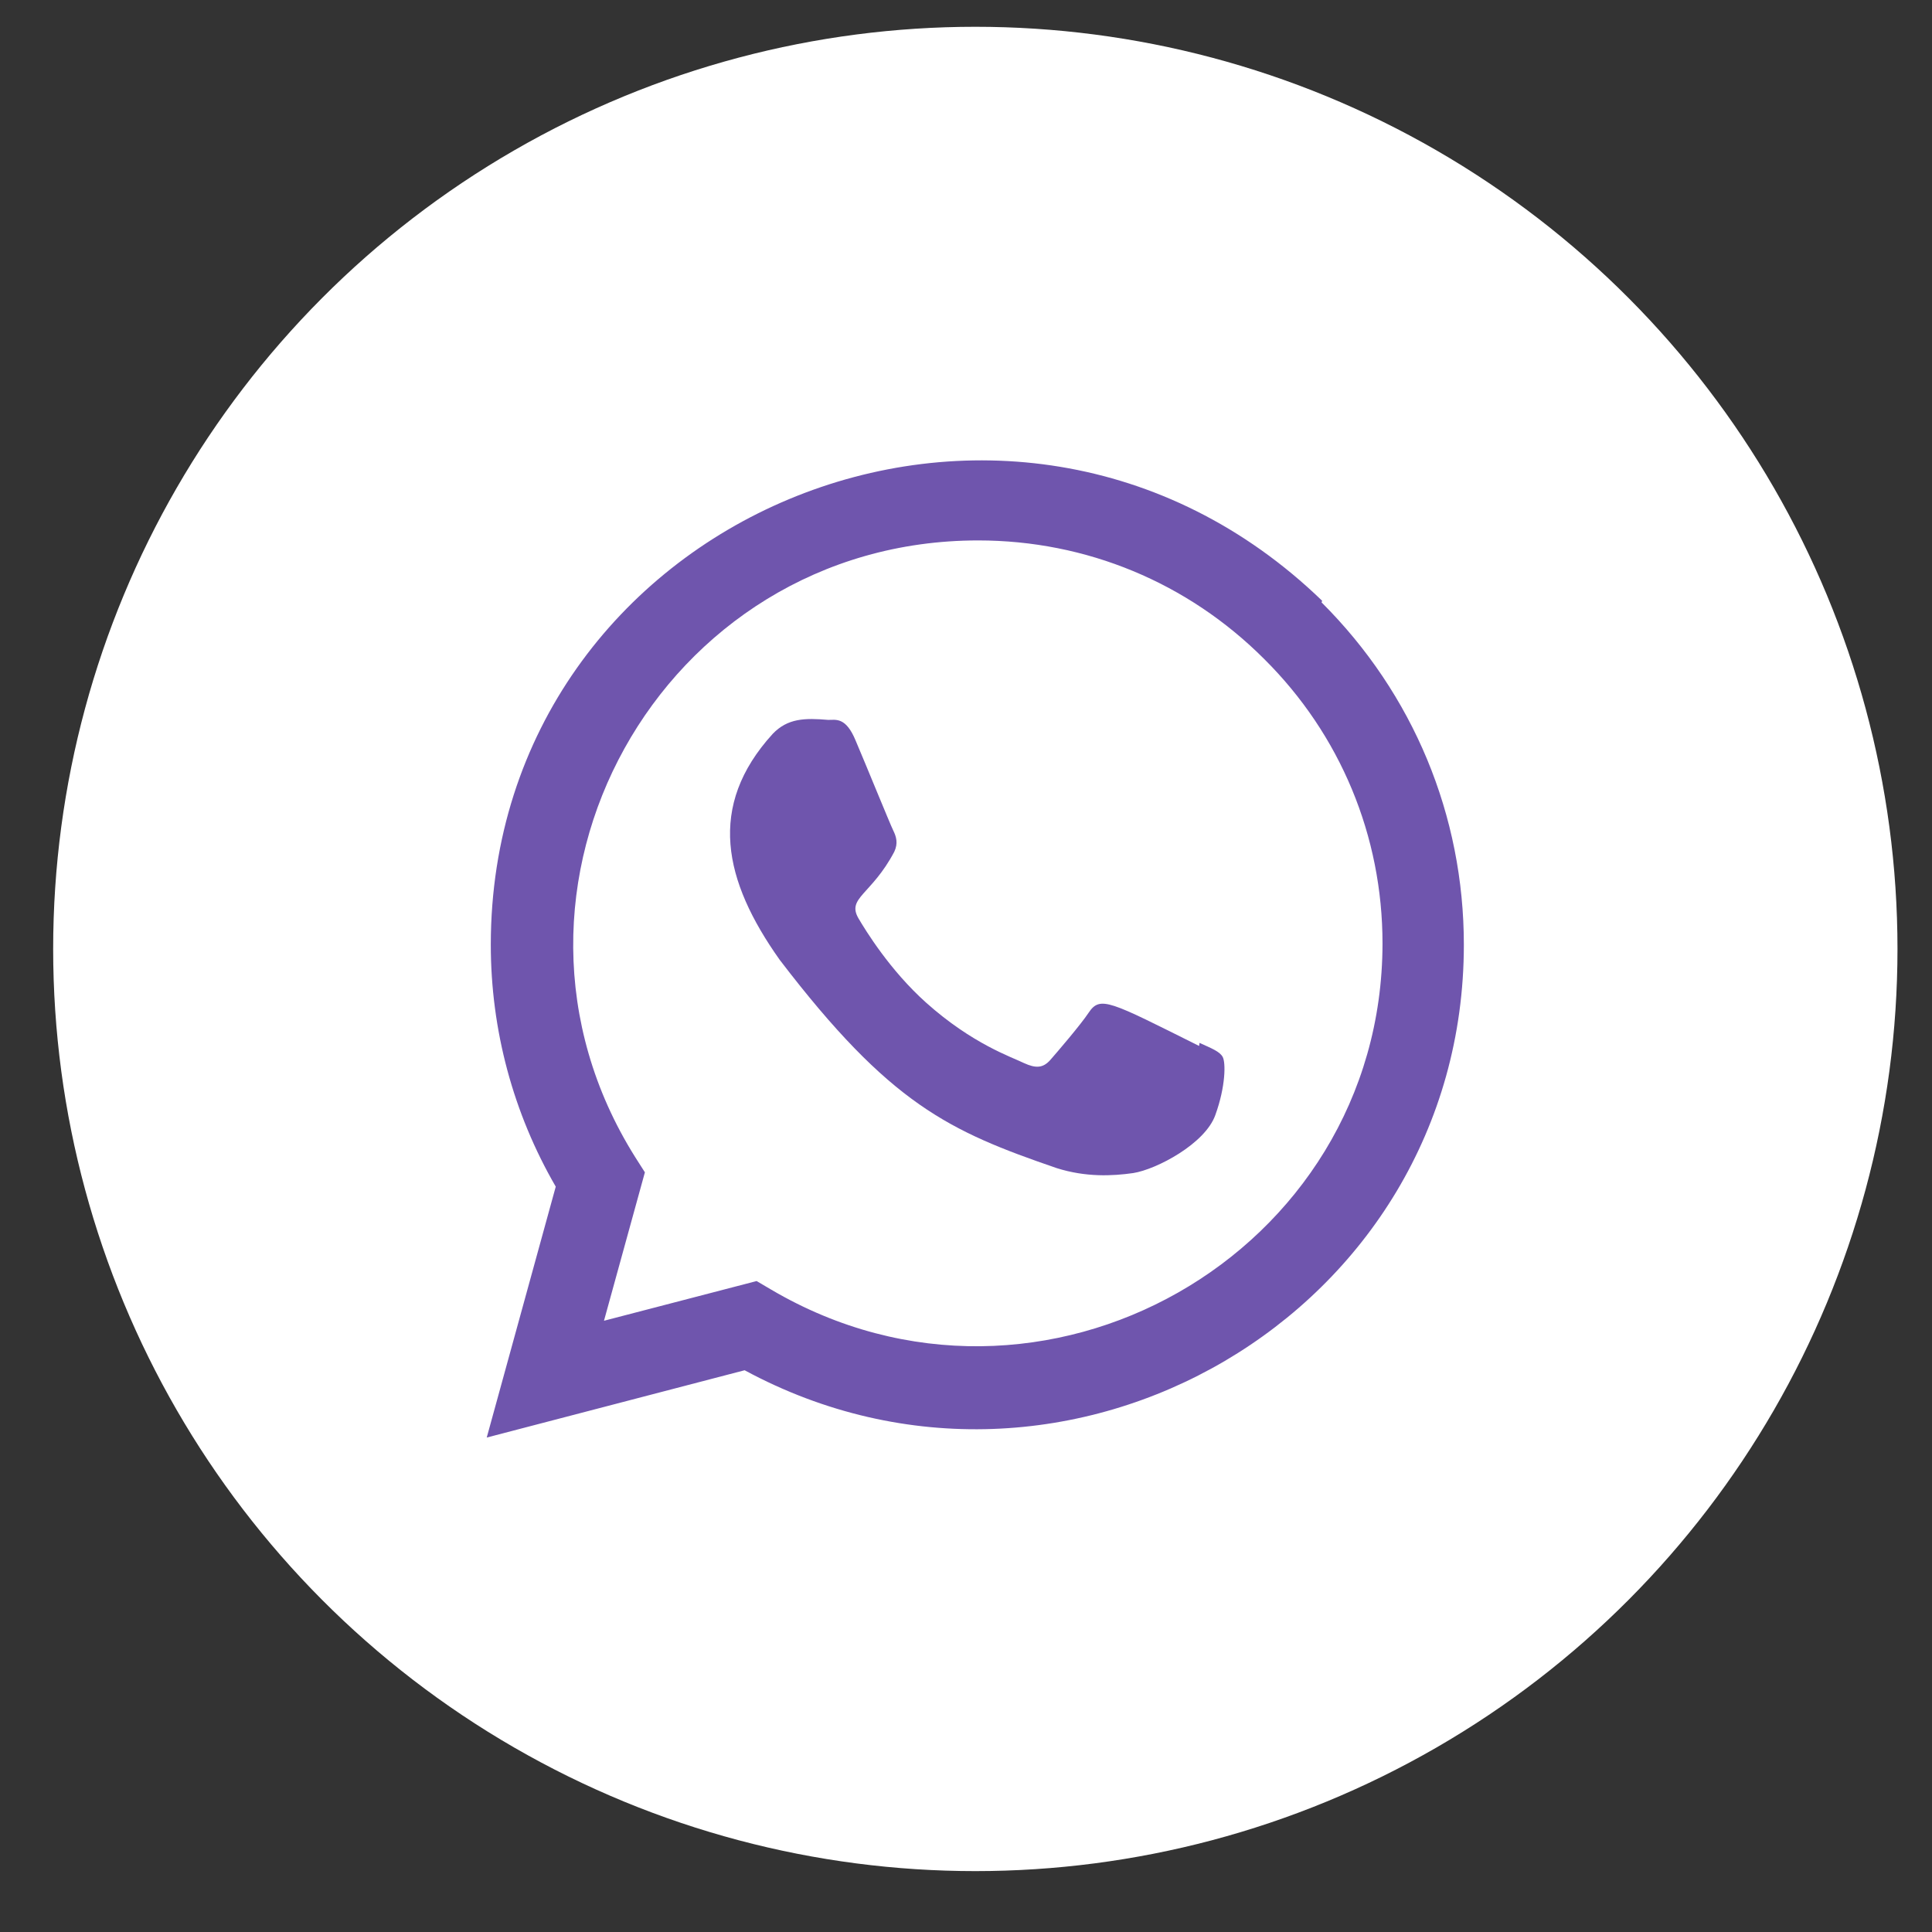
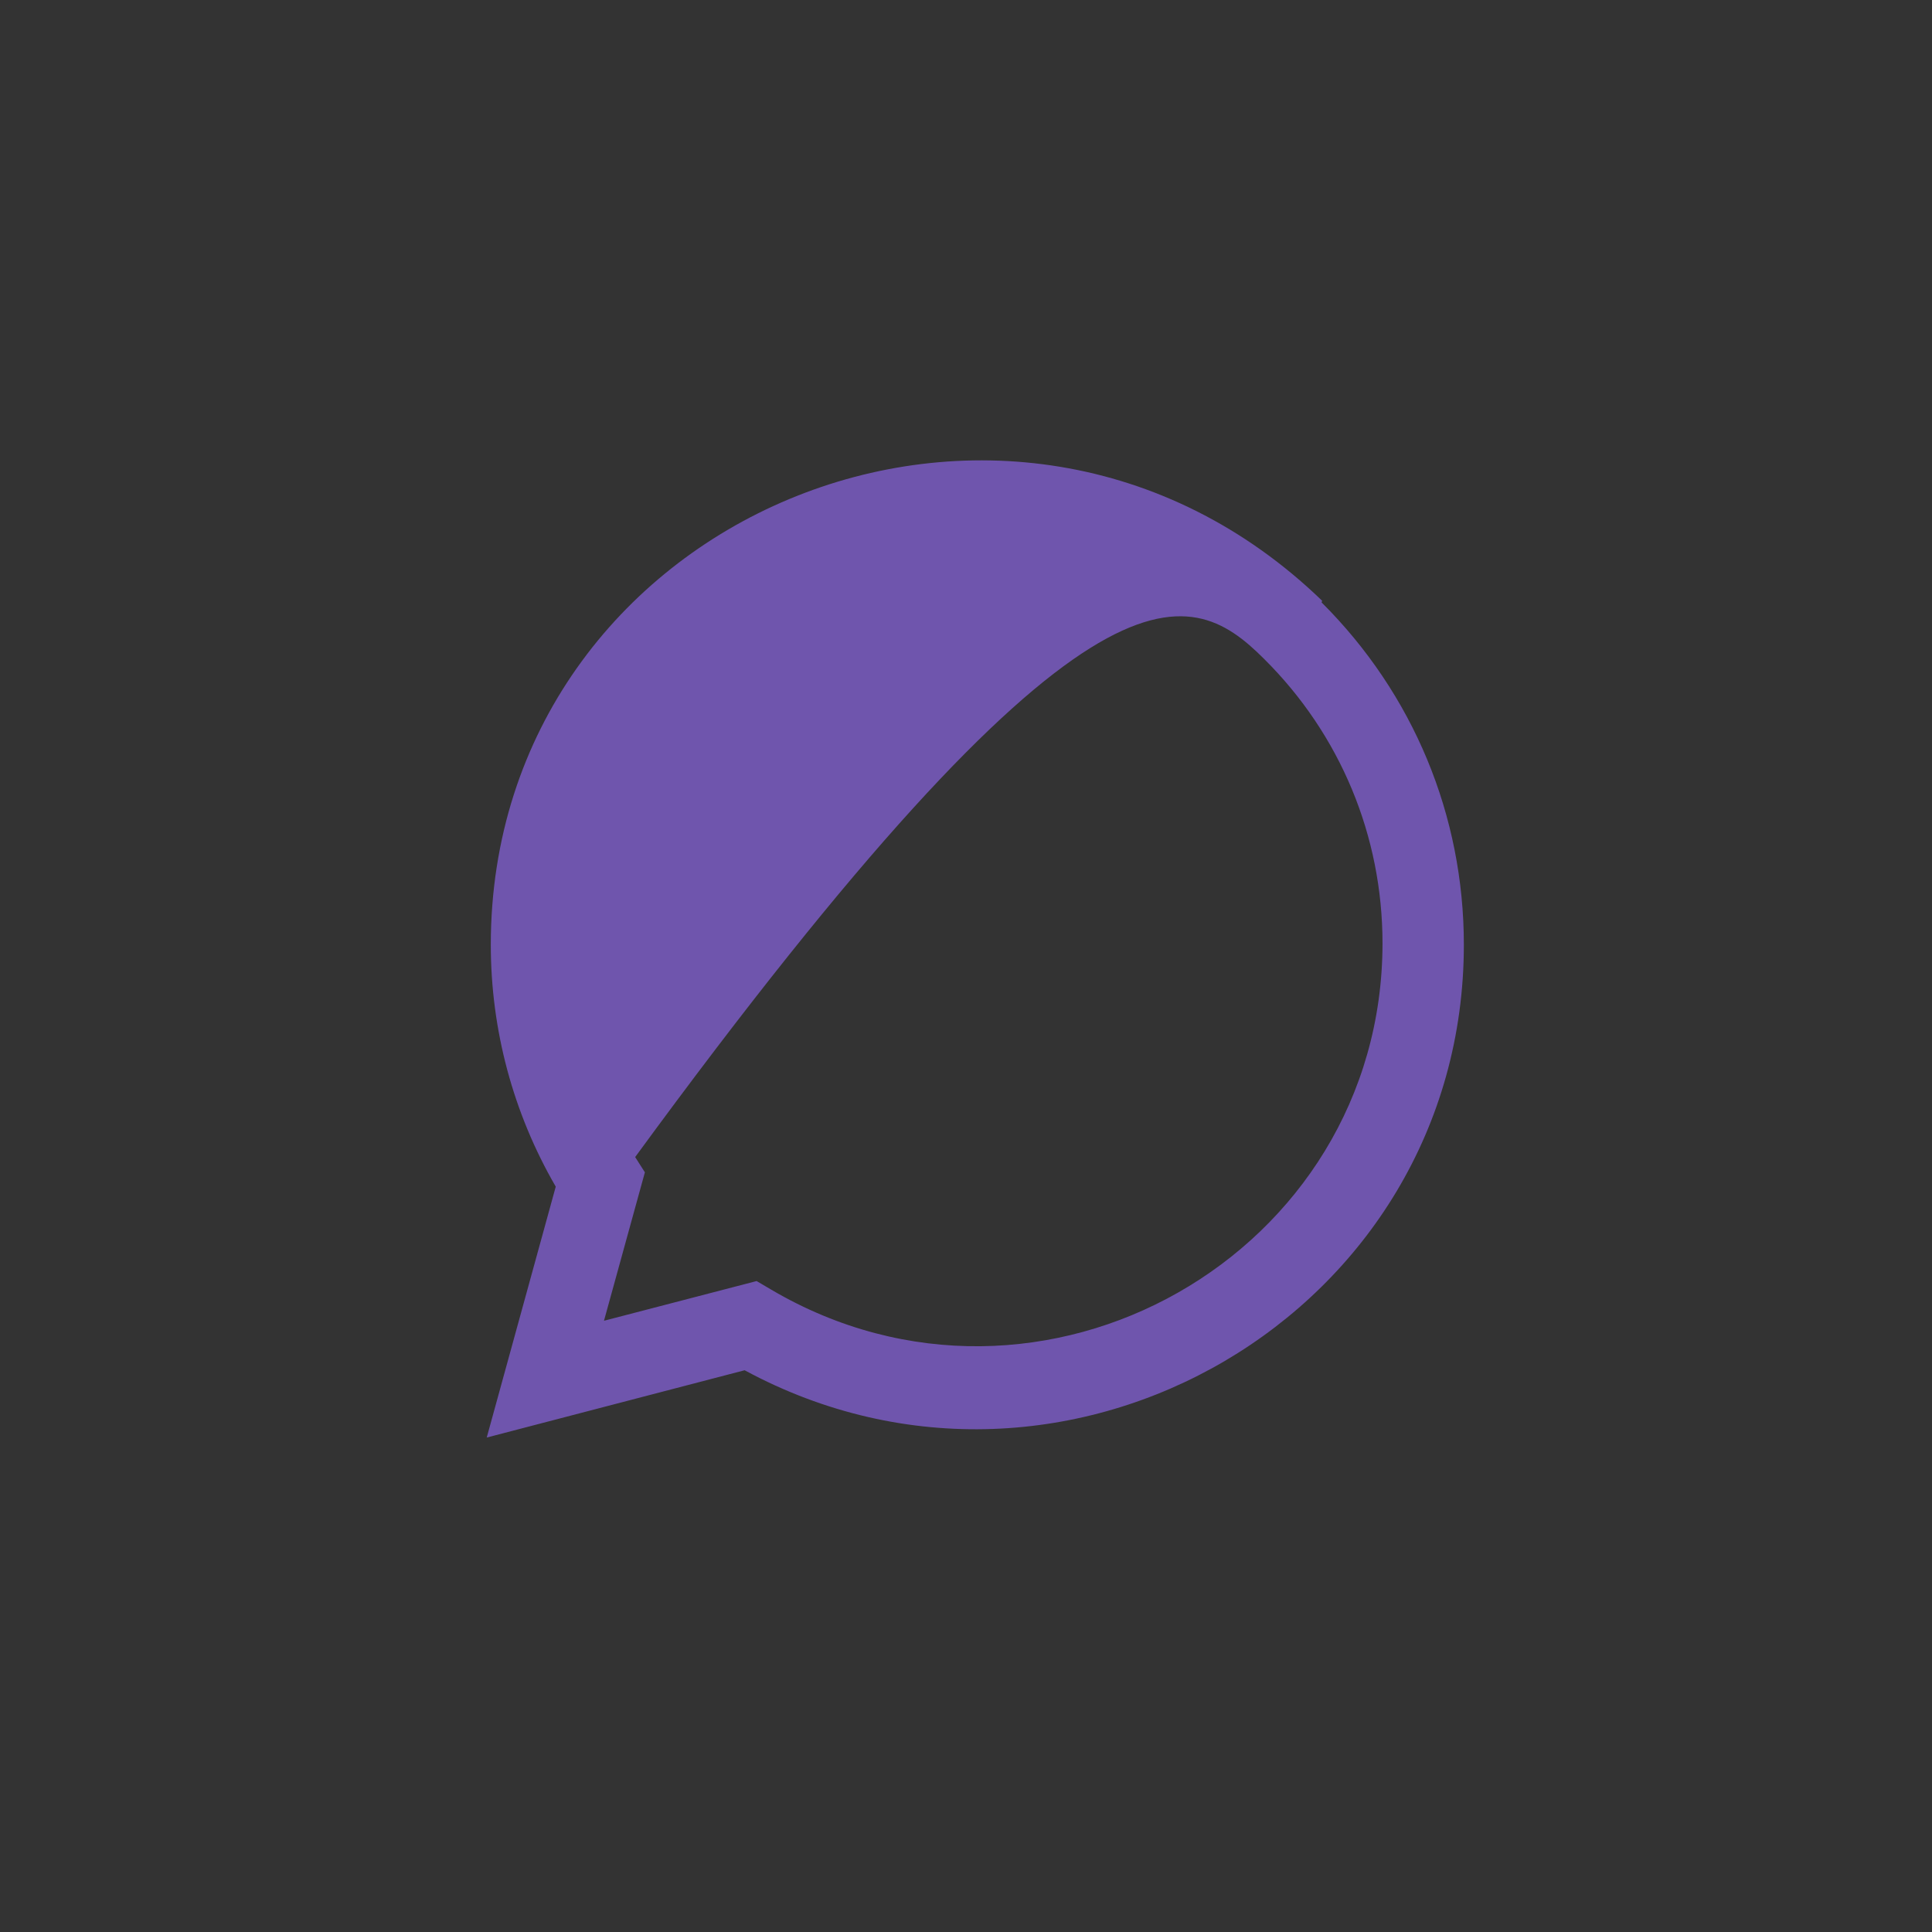
<svg xmlns="http://www.w3.org/2000/svg" width="29" height="29" viewBox="0 0 29 29" fill="none">
  <rect x="0" y="0" width="29" height="29" fill="#333333" stroke="none" />
-   <circle cx="14.64" cy="14.244" r="13.842" fill="white" />
-   <path d="M18.005 15.654L17.999 15.7C16.655 15.03 16.515 14.941 16.341 15.201C16.221 15.382 15.87 15.791 15.764 15.912C15.657 16.031 15.551 16.04 15.37 15.957C15.186 15.866 14.598 15.673 13.901 15.05C13.358 14.564 12.994 13.968 12.886 13.785C12.707 13.476 13.082 13.432 13.423 12.786C13.484 12.658 13.453 12.557 13.408 12.466C13.362 12.374 12.997 11.476 12.844 11.118C12.698 10.761 12.547 10.806 12.434 10.806C12.082 10.776 11.824 10.78 11.598 11.016C10.611 12.101 10.86 13.219 11.704 14.408C13.363 16.579 14.246 16.979 15.862 17.534C16.299 17.672 16.696 17.653 17.011 17.608C17.362 17.552 18.091 17.167 18.243 16.736C18.399 16.305 18.399 15.948 18.353 15.865C18.308 15.783 18.188 15.737 18.005 15.654Z" fill="#6F55AD" />
-   <path d="M19.846 9.018C15.147 4.476 7.37 7.77 7.367 14.179C7.367 15.46 7.703 16.709 8.342 17.812L7.306 21.578L11.177 20.568C16.008 23.178 21.971 19.713 21.973 14.182C21.973 12.241 21.215 10.415 19.837 9.042L19.846 9.018ZM20.752 14.162C20.748 18.827 15.628 21.74 11.578 19.359L11.357 19.229L9.066 19.825L9.68 17.597L9.534 17.368C7.014 13.355 9.909 8.112 14.683 8.112C16.305 8.112 17.828 8.744 18.974 9.89C20.12 11.027 20.752 12.549 20.752 14.162Z" fill="#6F55AD" />
+   <path d="M19.846 9.018C15.147 4.476 7.37 7.77 7.367 14.179C7.367 15.46 7.703 16.709 8.342 17.812L7.306 21.578L11.177 20.568C16.008 23.178 21.971 19.713 21.973 14.182C21.973 12.241 21.215 10.415 19.837 9.042L19.846 9.018ZM20.752 14.162C20.748 18.827 15.628 21.74 11.578 19.359L11.357 19.229L9.066 19.825L9.68 17.597L9.534 17.368C16.305 8.112 17.828 8.744 18.974 9.89C20.12 11.027 20.752 12.549 20.752 14.162Z" fill="#6F55AD" />
</svg>